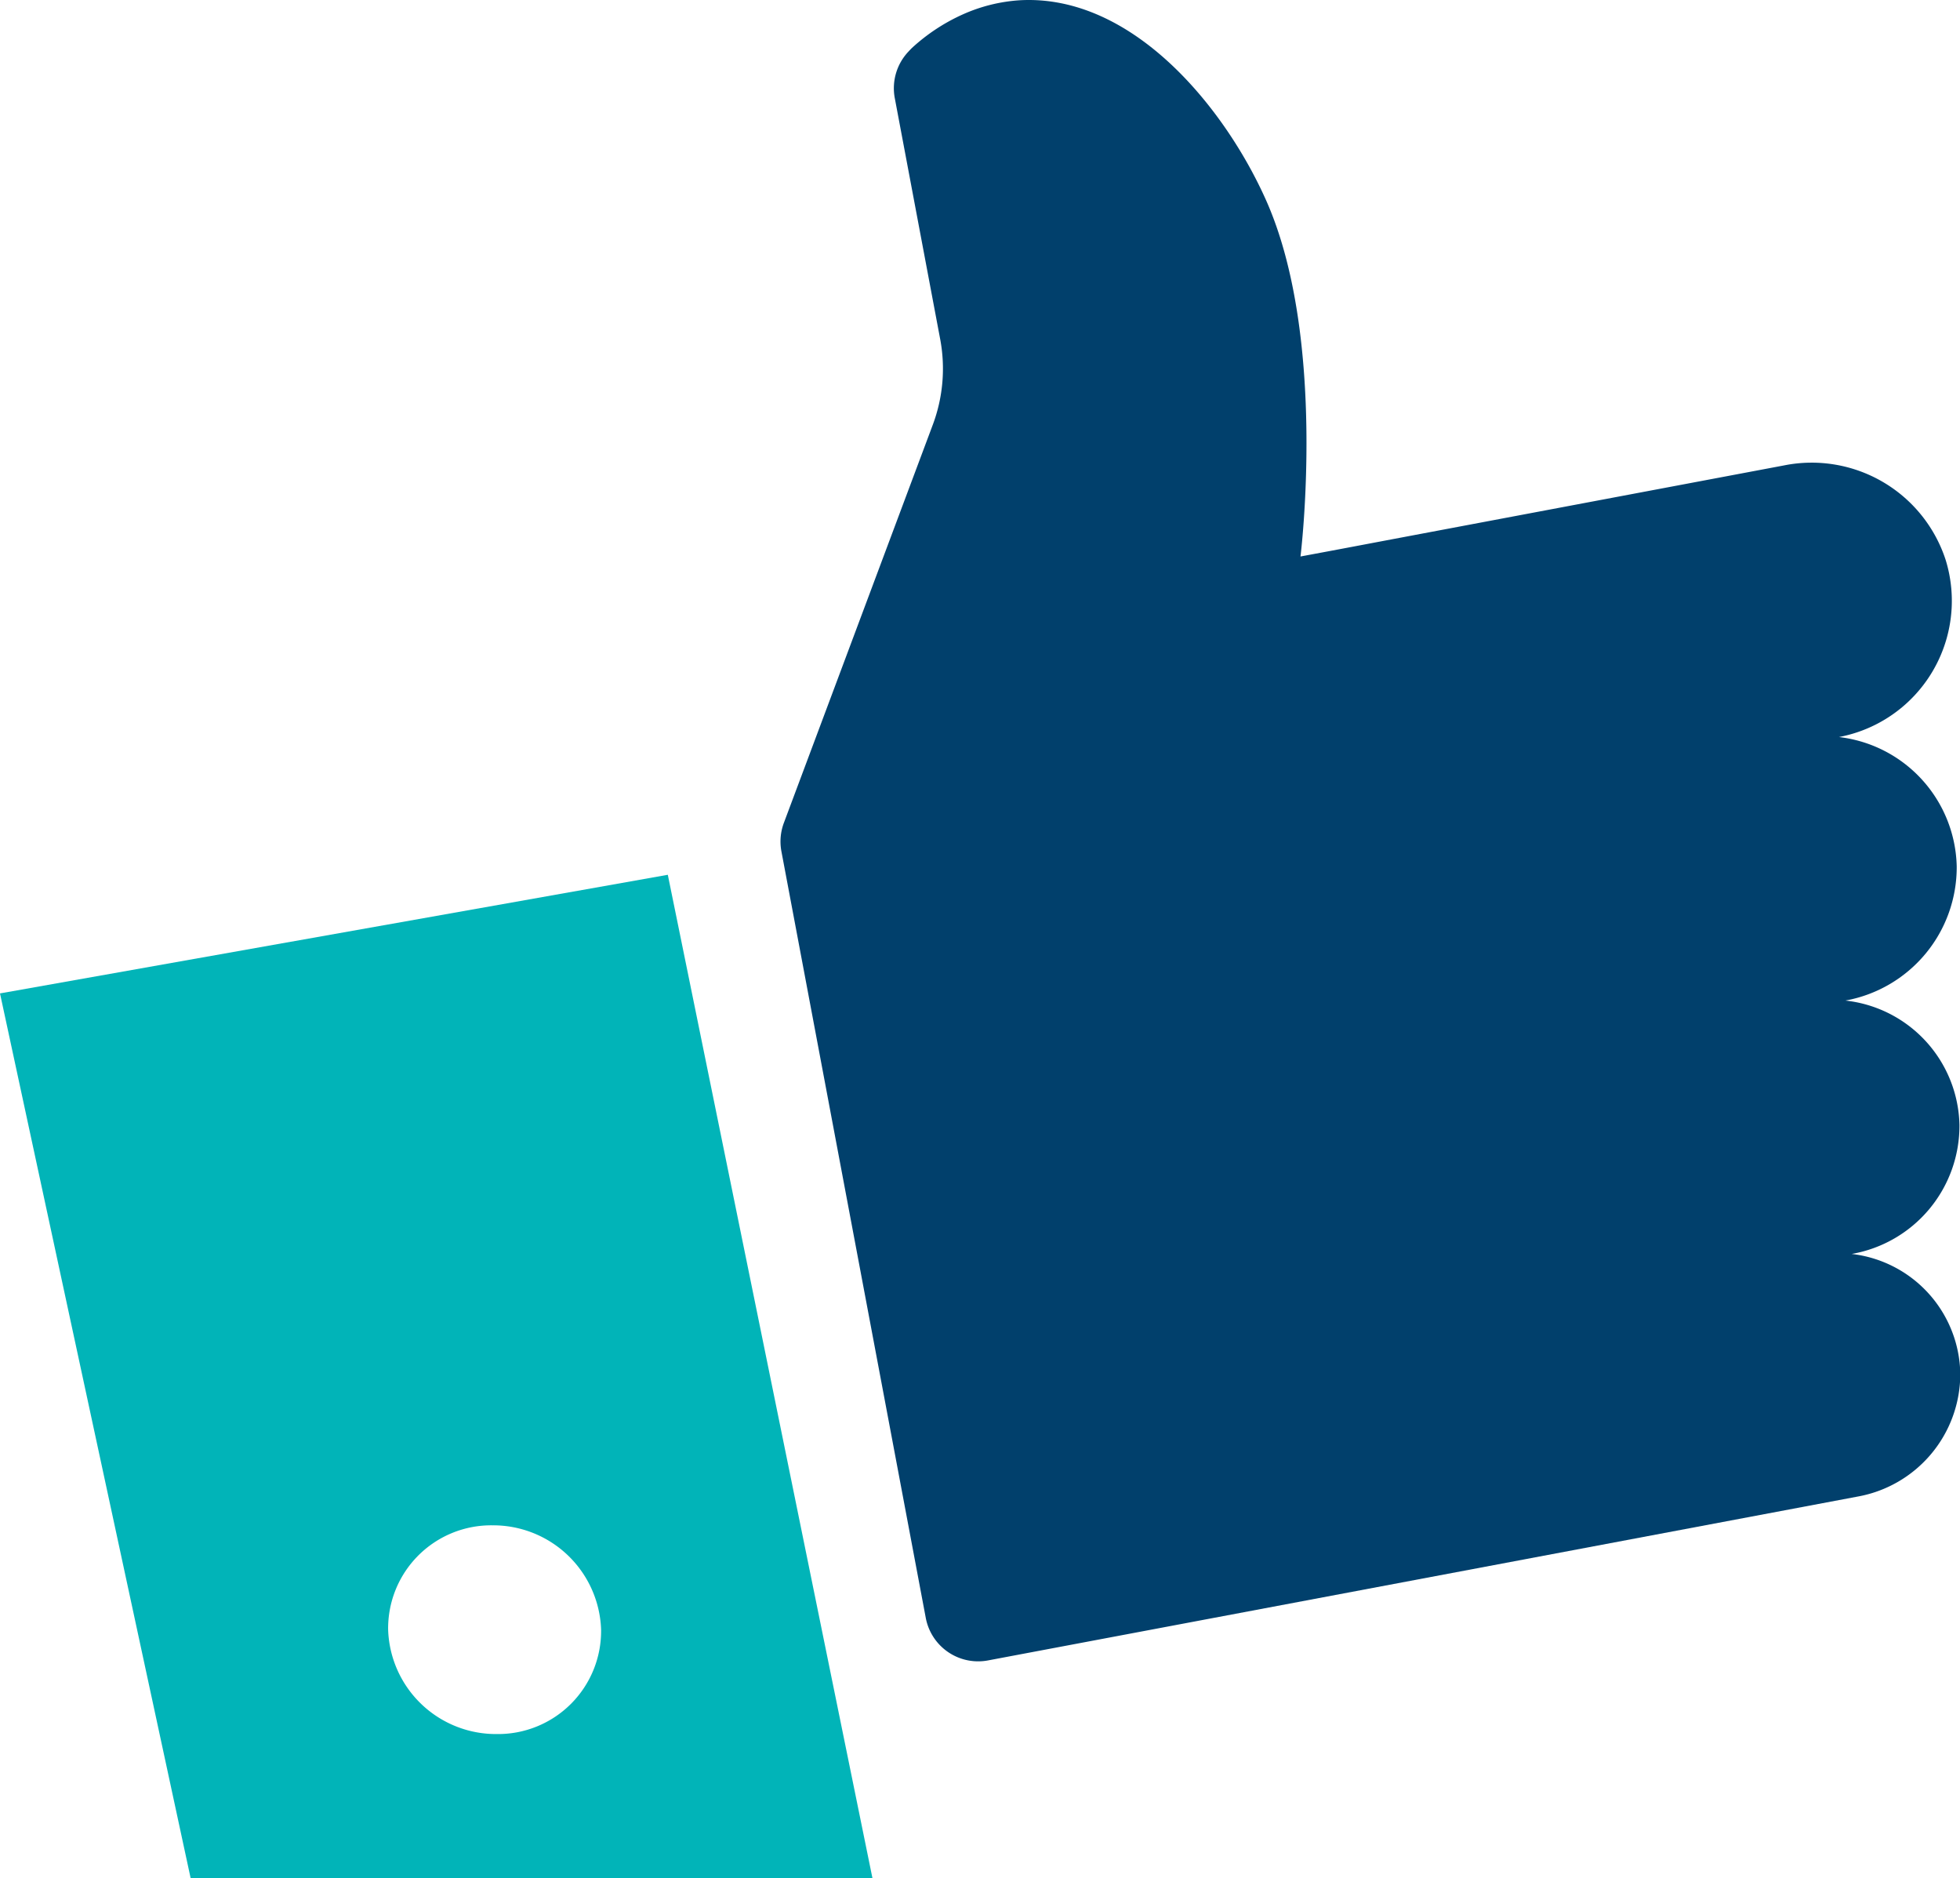
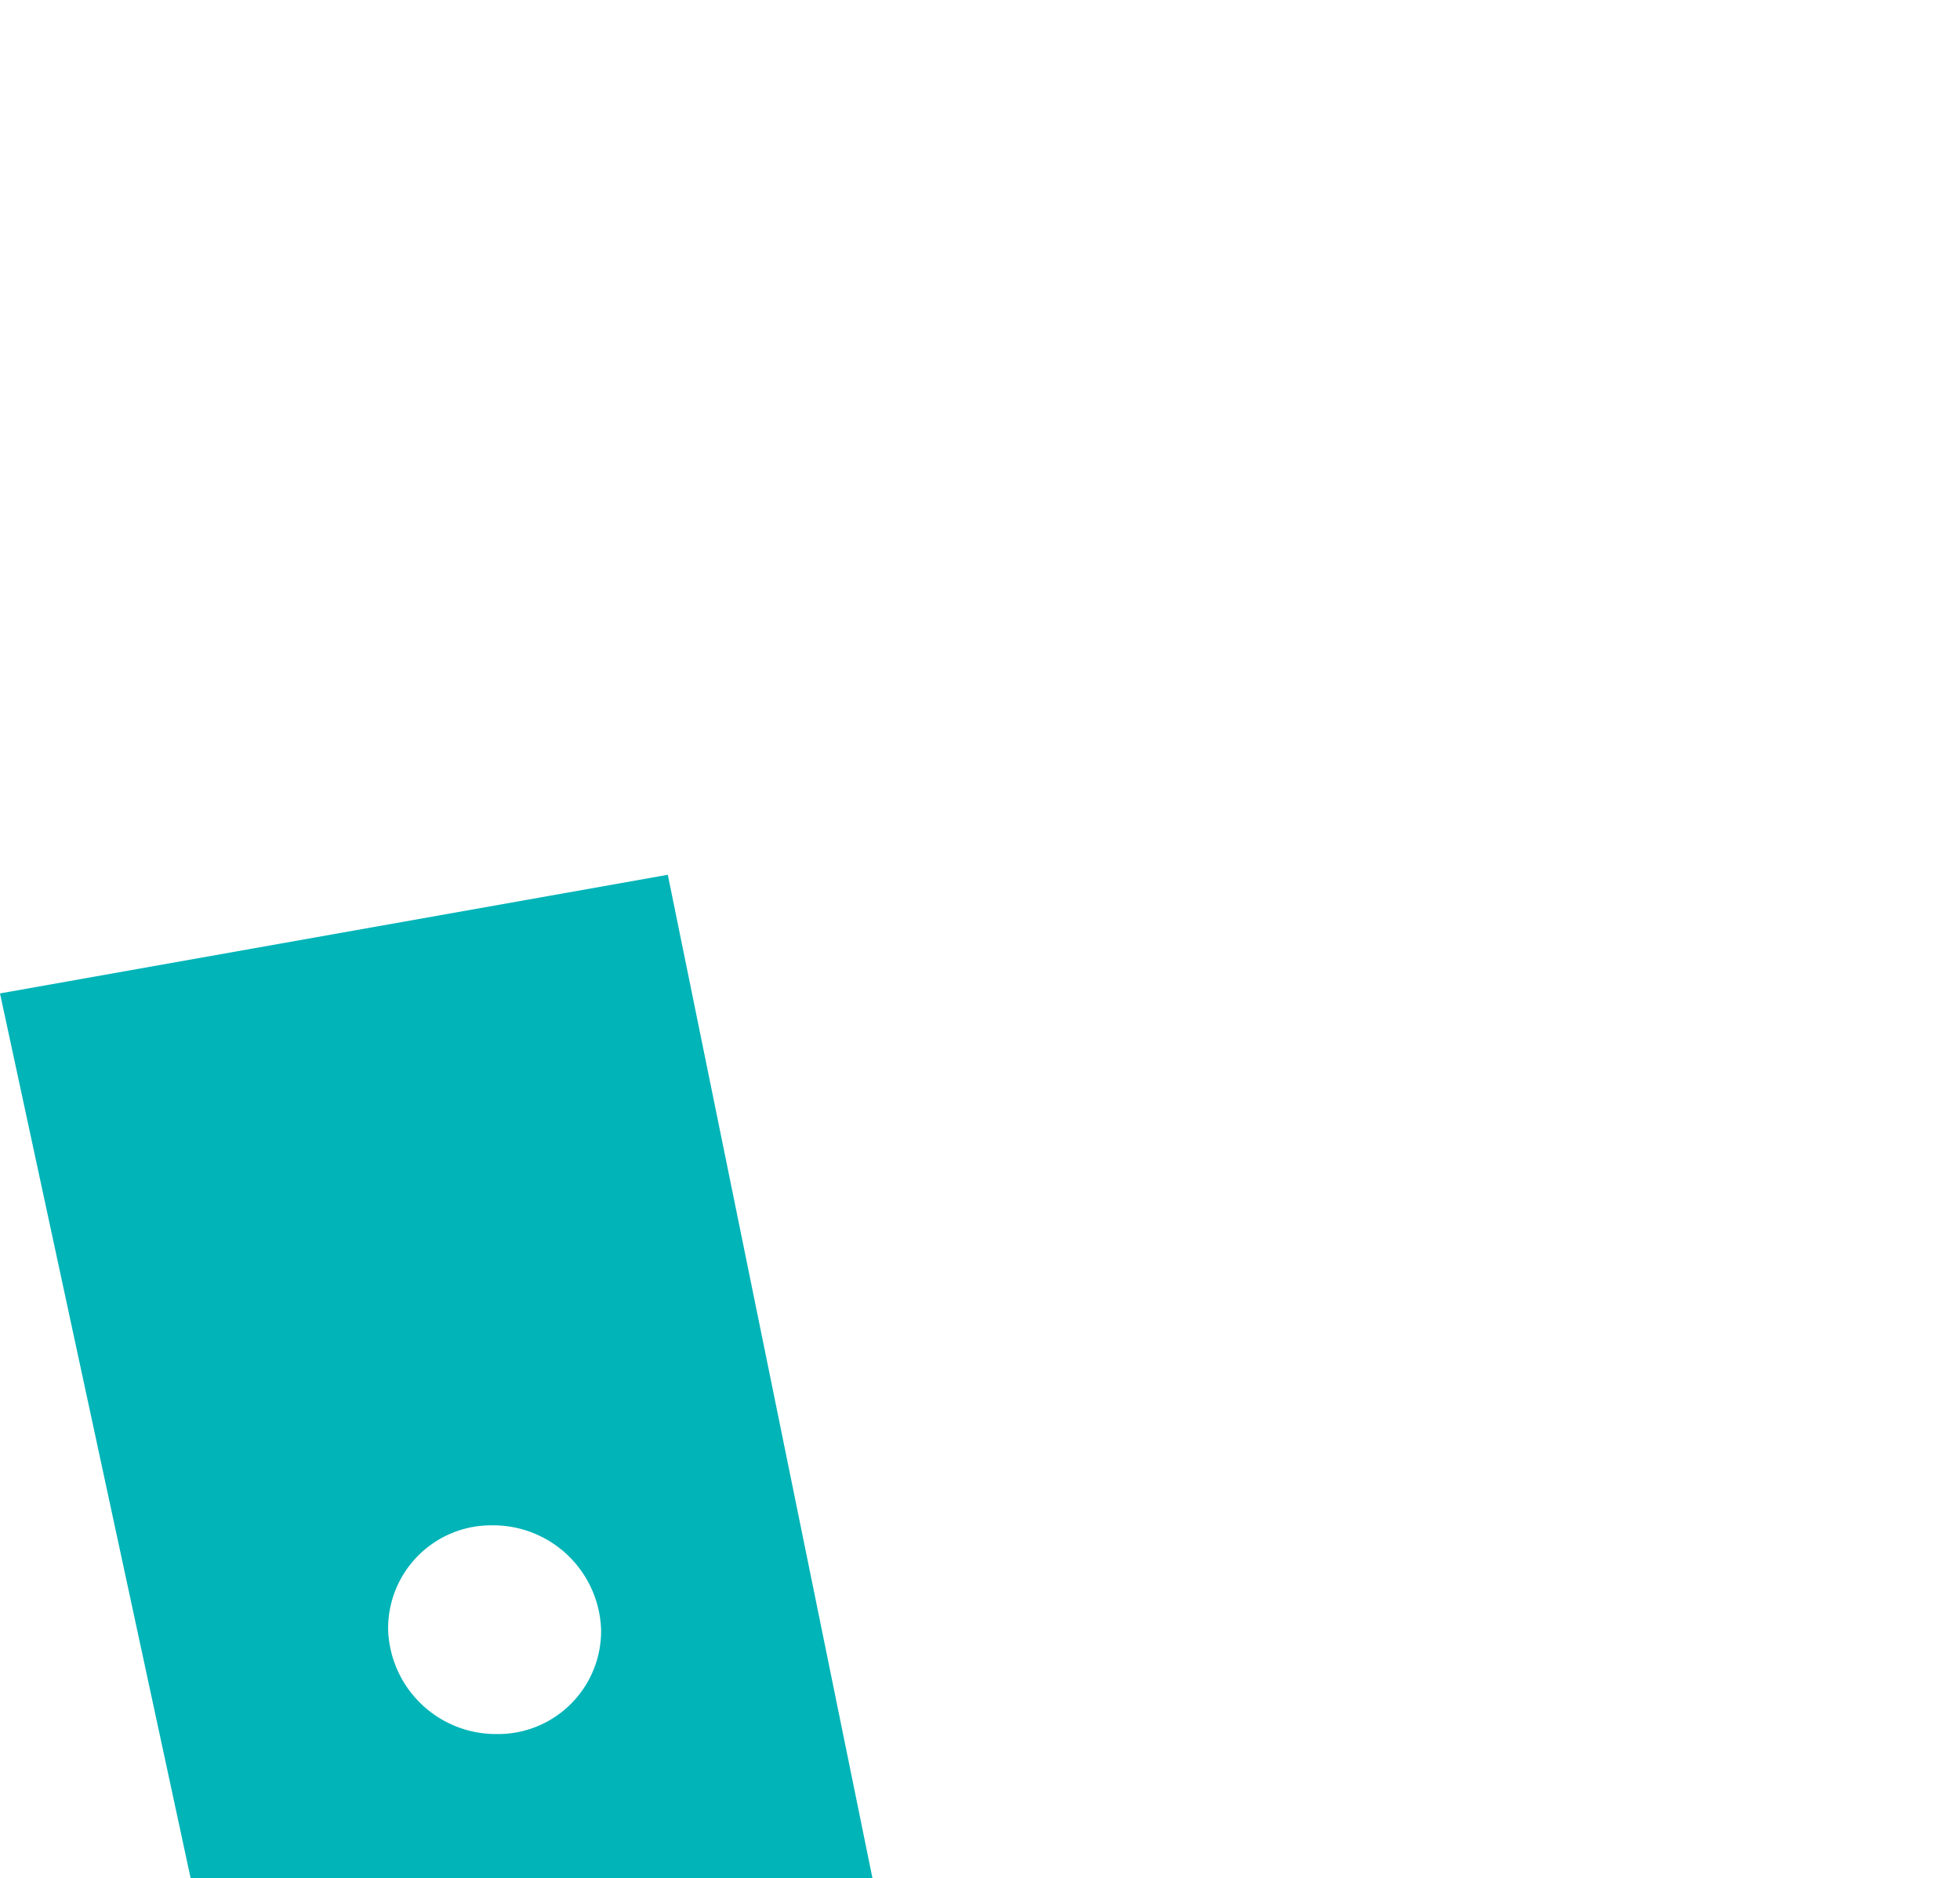
<svg xmlns="http://www.w3.org/2000/svg" id="Group_24" data-name="Group 24" width="167" height="160" viewBox="0 0 167 160">
  <defs>
    <clipPath id="clip-path">
      <rect id="Rectangle_8" data-name="Rectangle 8" width="167" height="160" fill="none" />
    </clipPath>
  </defs>
  <g id="Group_23" data-name="Group 23" clip-path="url(#clip-path)">
-     <path id="Path_51" data-name="Path 51" d="M179.764,62.788A11.807,11.807,0,0,0,188.858,47.7a12,12,0,0,0-13.768-8.052l-32.235,6.073c-3.409.642-5.557,1.055-8.968,1.686,0,0,2.319-18.548-2.926-30.333C127.469,9.229,119.647-.473,110.035.018a14.049,14.049,0,0,0-4.9,1.2,16.2,16.2,0,0,0-4.349,2.863c-.04.037-.16.162-.319.332a4.539,4.539,0,0,0-1.148,3.944l3.868,20.531a13.625,13.625,0,0,1-.628,7.294L89.869,70.1a4.539,4.539,0,0,0-.209,2.431l12.3,65.3a4.54,4.54,0,0,0,5.3,3.62l74.05-13.95a10.62,10.62,0,0,0,8.794-10.477,10.444,10.444,0,0,0-9.253-10.2,11.088,11.088,0,0,0,9.182-11,10.9,10.9,0,0,0-9.717-10.587A11.544,11.544,0,0,0,189.8,73.807a11.352,11.352,0,0,0-10.031-11.019" transform="translate(-23.08 0)" fill="#01406c" />
    <path id="Path_52" data-name="Path 52" d="M56.9,100.387,0,110.492l16.318,75.72H74.408Zm-14.584,73.2a9.192,9.192,0,0,1-9.245-8.891,8.777,8.777,0,0,1,8.9-8.89,9.2,9.2,0,0,1,9.245,8.89,8.779,8.779,0,0,1-8.9,8.891" transform="translate(0 -25.864)" fill="#01b4b8" />
  </g>
</svg>